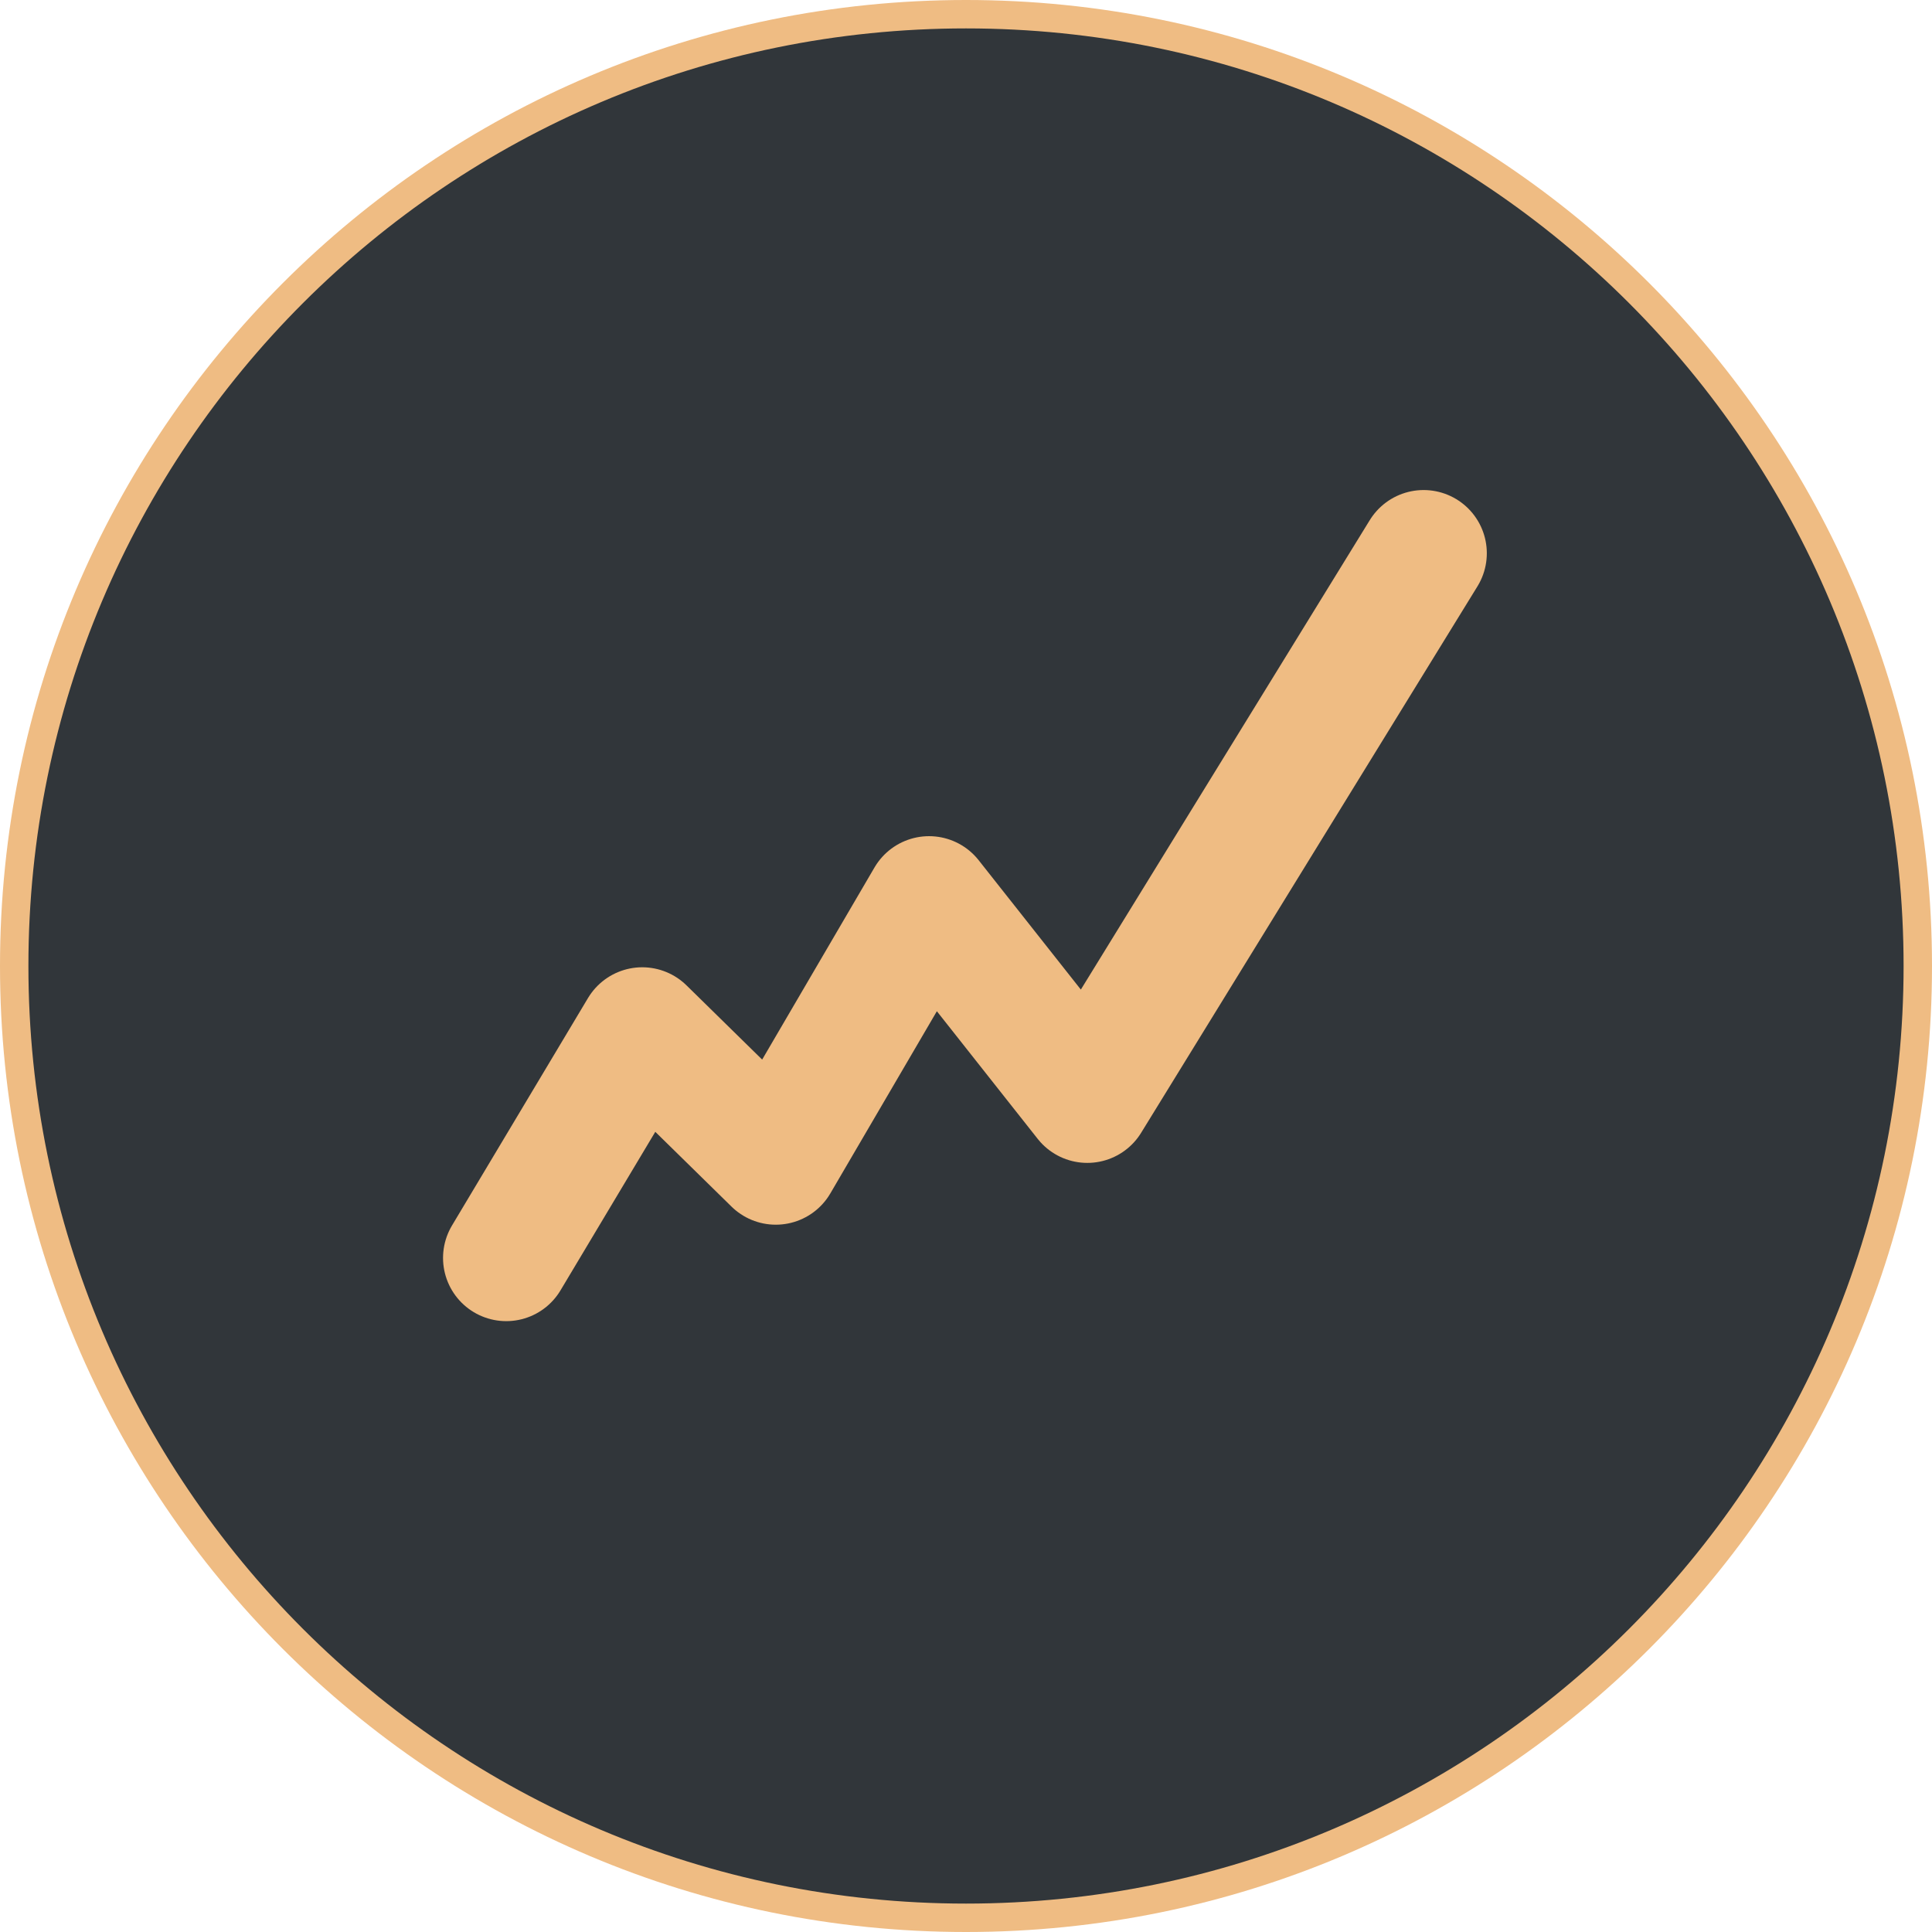
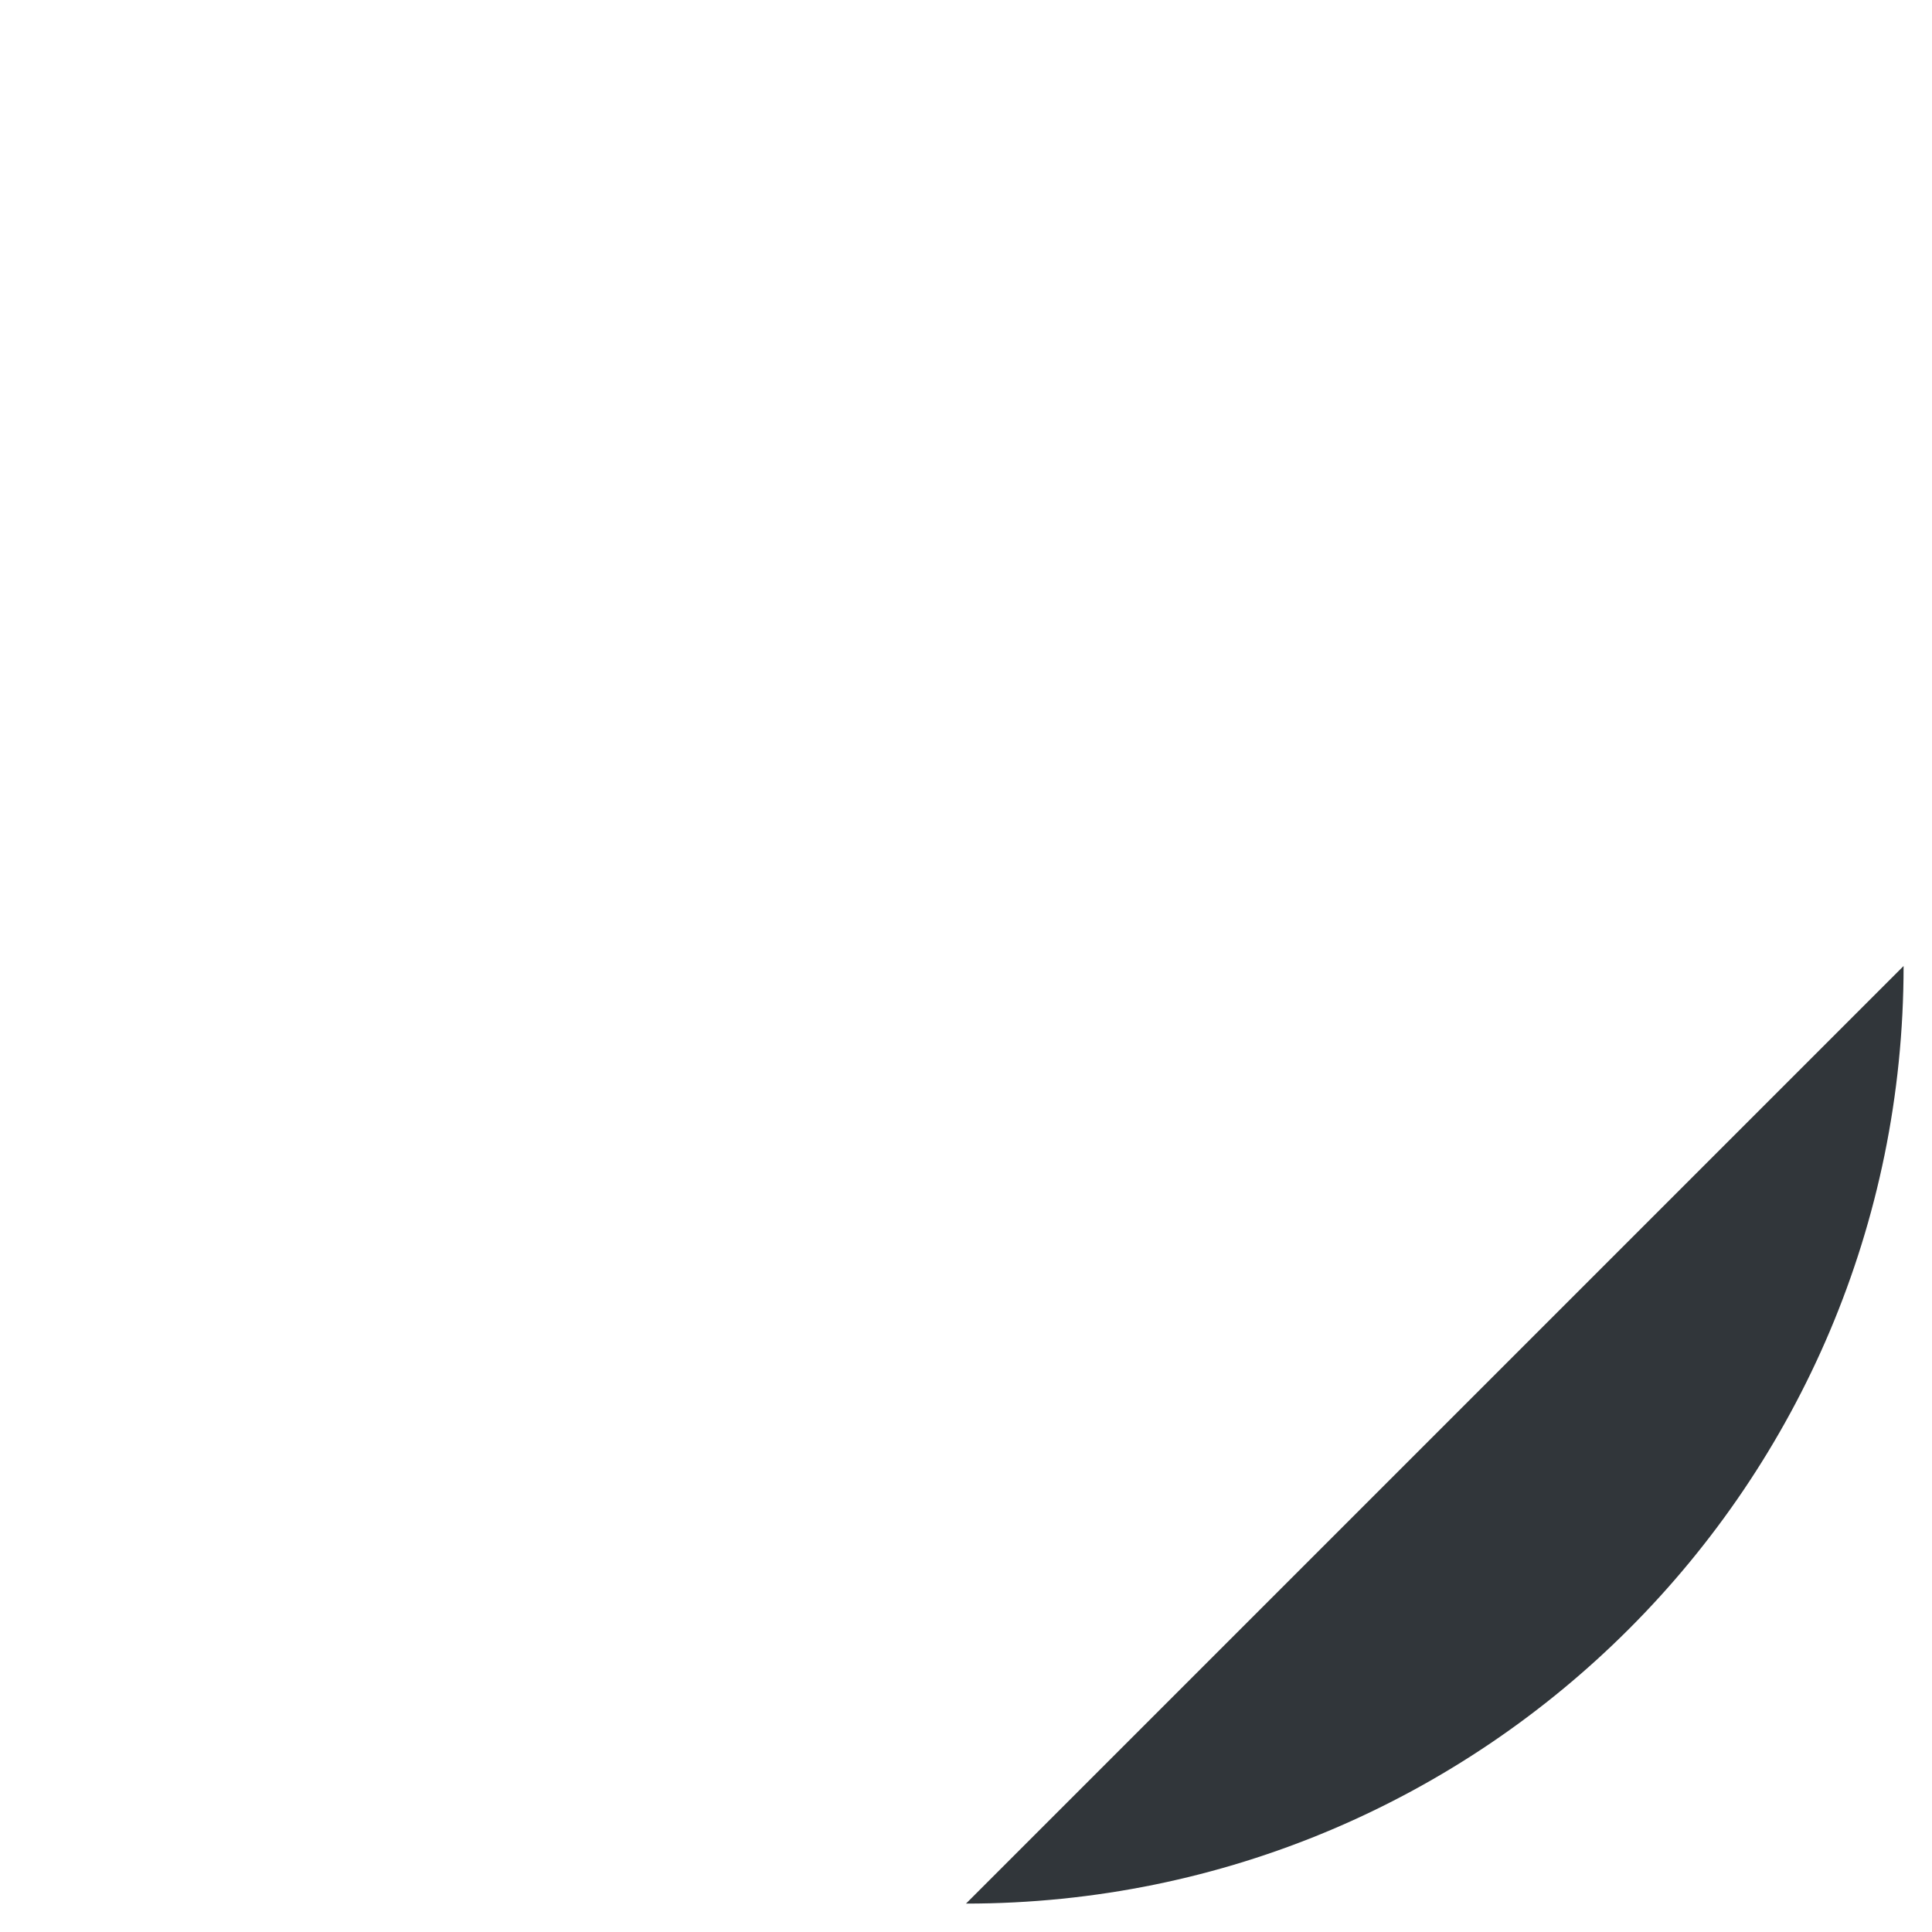
<svg xmlns="http://www.w3.org/2000/svg" width="250" height="250">
-   <path fill="#efbc83" d="M250 125c0 69.035-55.965 125-125 125S0 194.035 0 125 55.965 0 125 0s125 55.965 125 125zm0 0" />
-   <path fill="#31363a" d="M246.324 125c0 67.004-54.32 121.324-121.324 121.324S3.676 192.004 3.676 125 57.996 3.676 125 3.676 246.324 57.996 246.324 125zm0 0" />
-   <path fill="none" stroke="#efbc83" stroke-linecap="round" stroke-linejoin="round" stroke-width="16.357" d="m184.215 71.59-43.52 70.71-20.476-25.921-19.832 33.918-17.281-16.953-17.598 29.433" />
+   <path fill="#31363a" d="M246.324 125c0 67.004-54.32 121.324-121.324 121.324zm0 0" />
</svg>